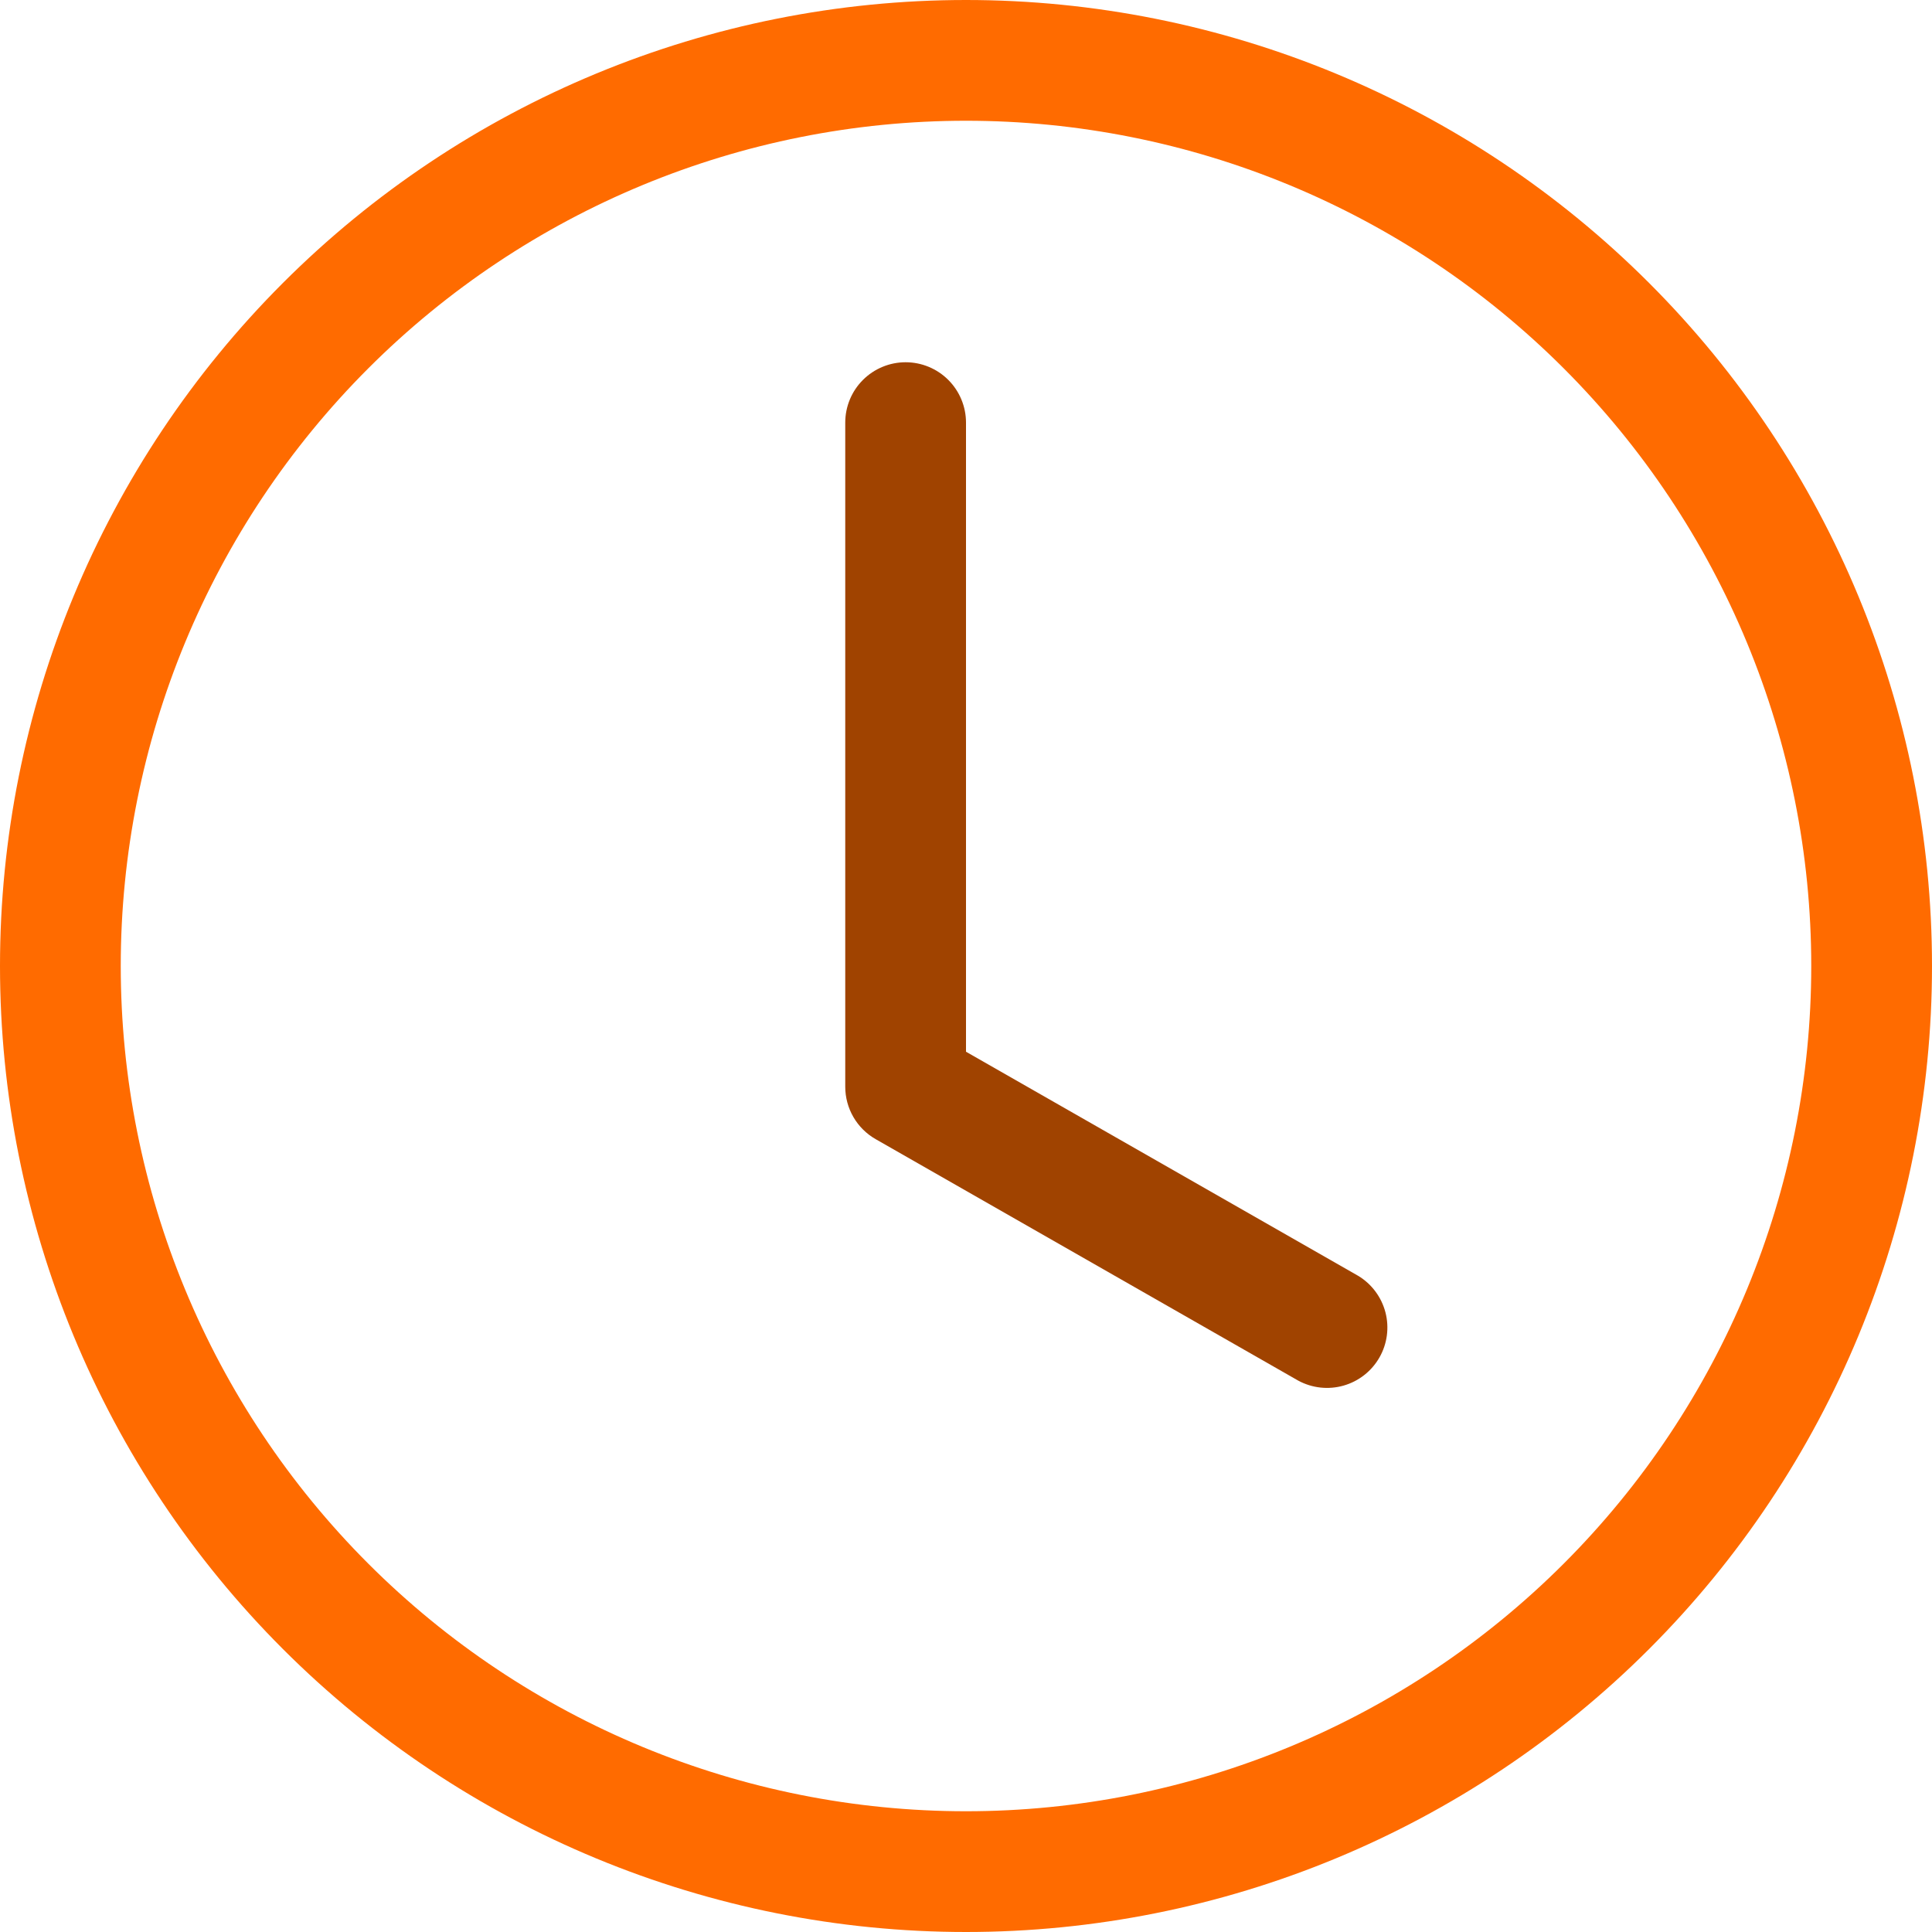
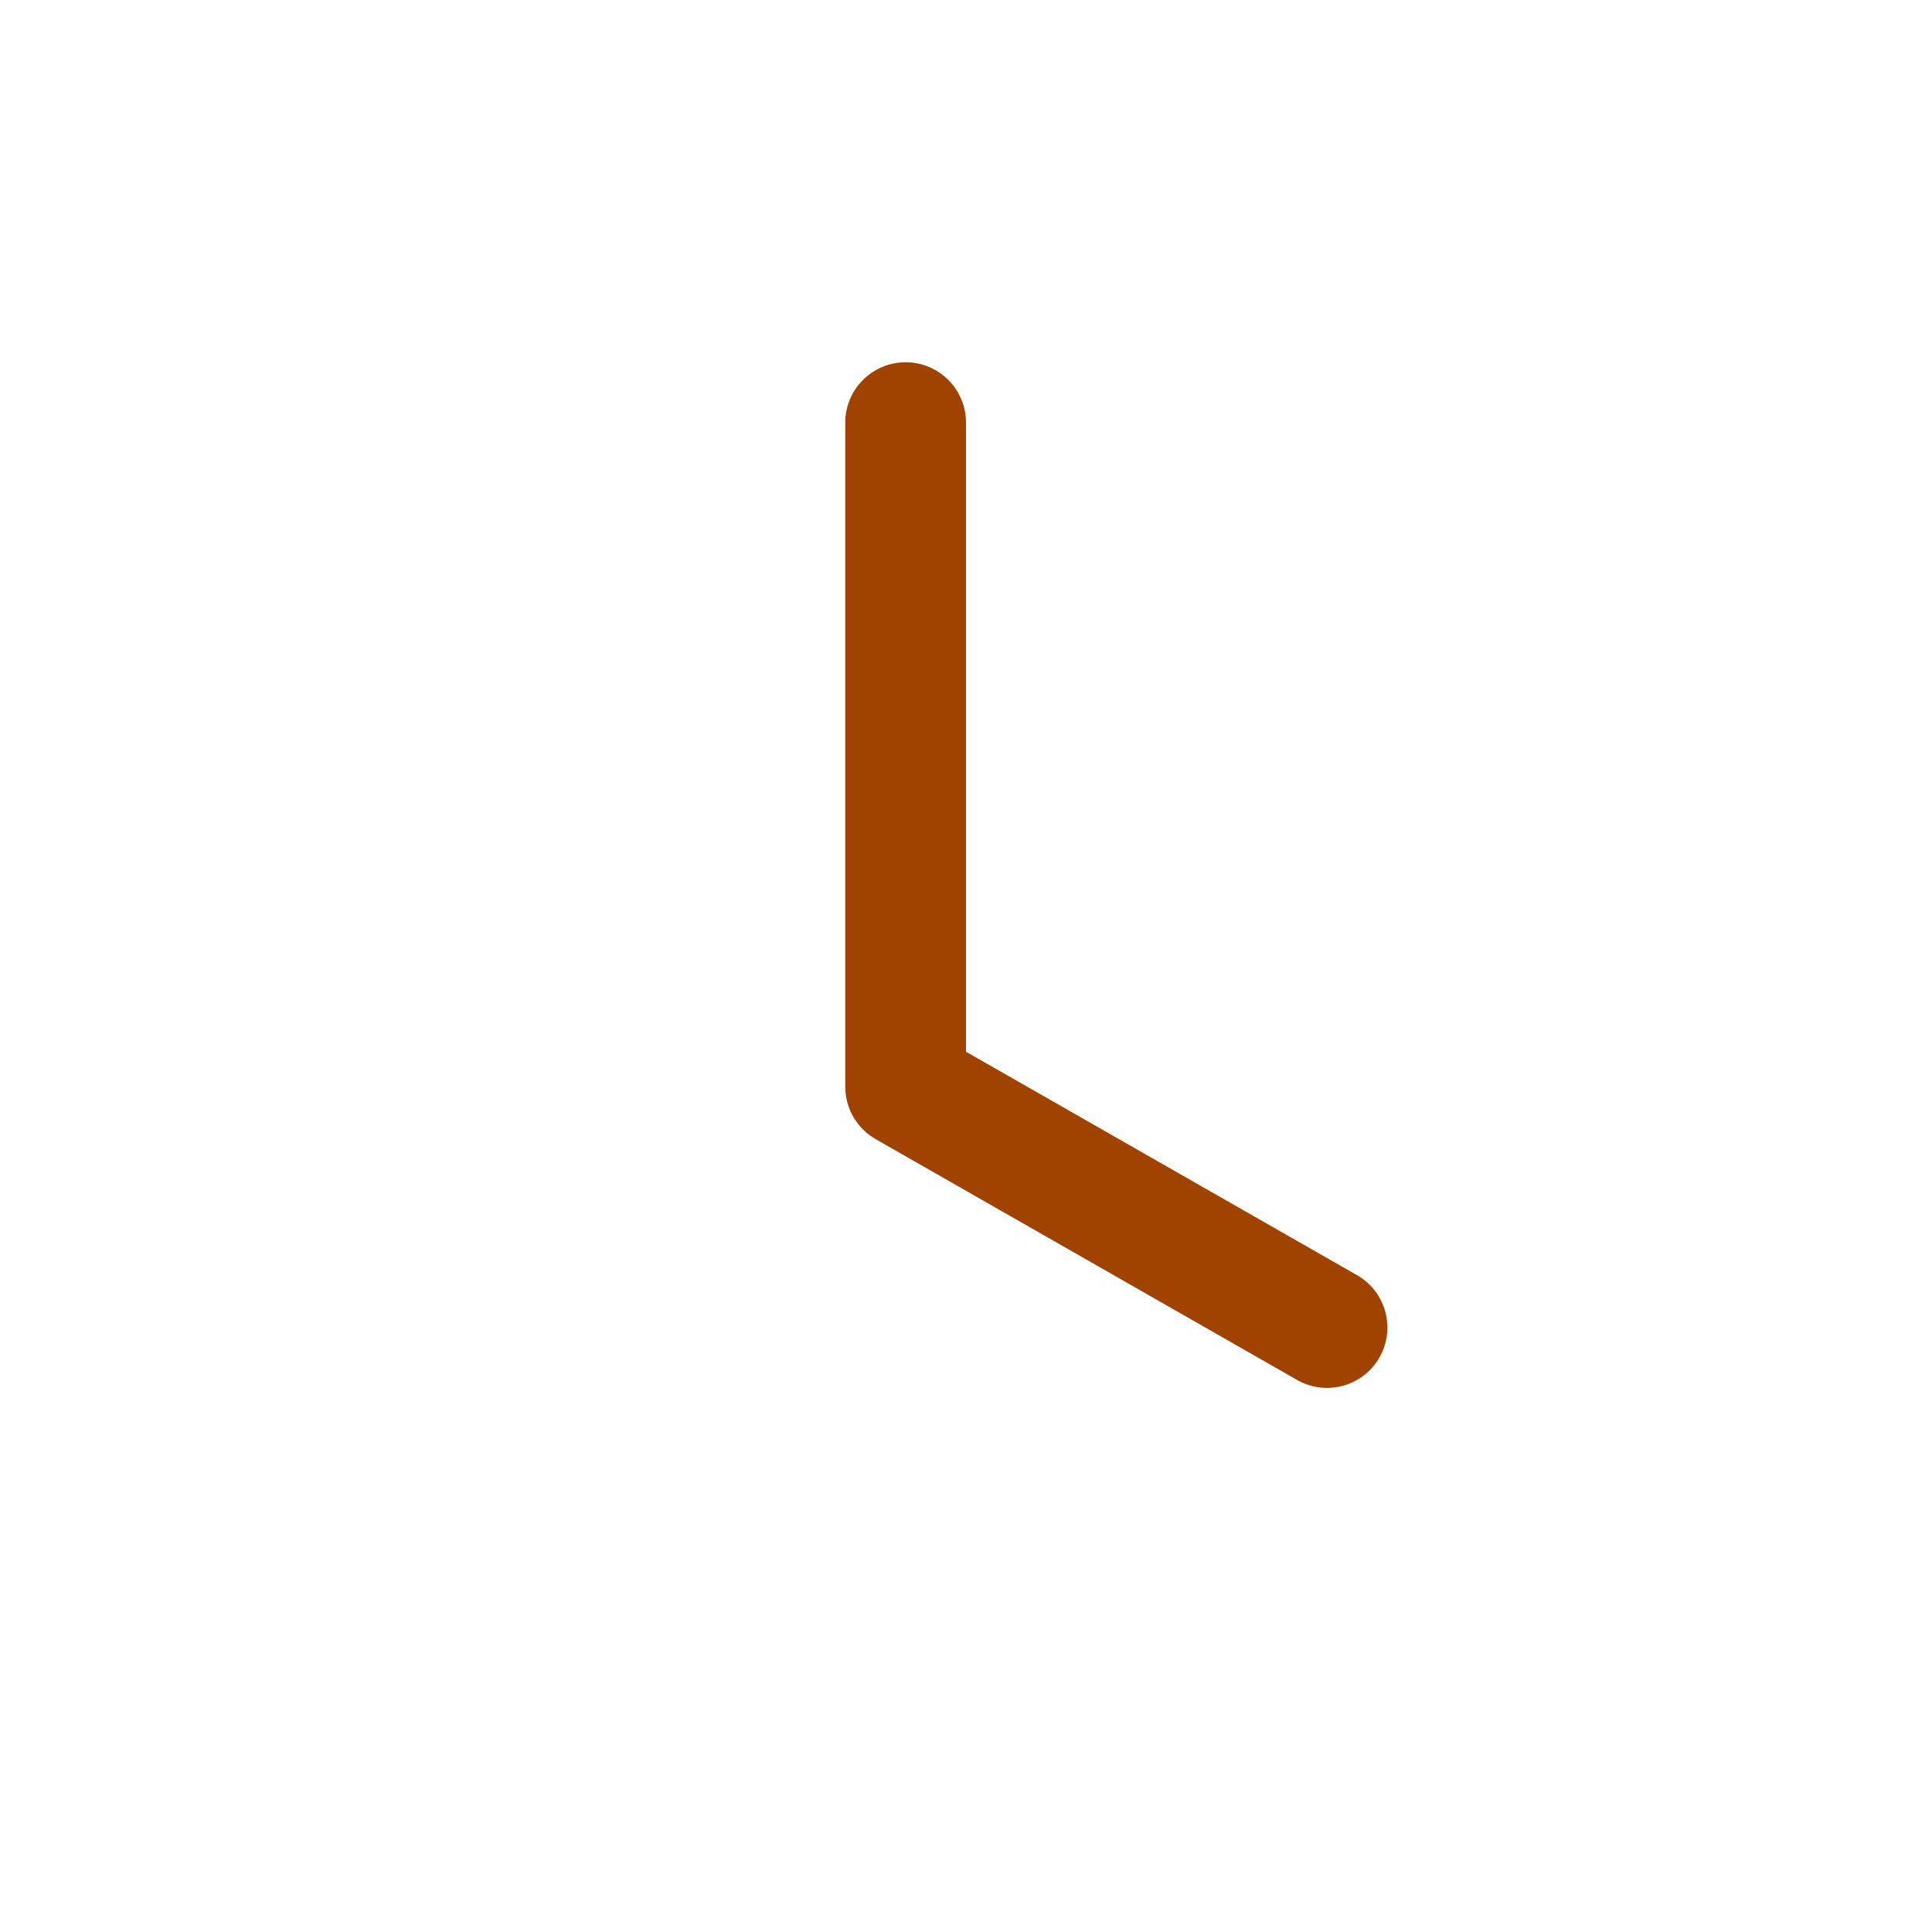
<svg xmlns="http://www.w3.org/2000/svg" width="78" height="78" viewBox="0 0 78 78" fill="none">
  <path d="M39 17.062C39 16.416 38.743 15.796 38.286 15.339C37.829 14.882 37.209 14.625 36.562 14.625C35.916 14.625 35.296 14.882 34.839 15.339C34.381 15.796 34.125 16.416 34.125 17.062V43.875C34.125 44.305 34.239 44.727 34.454 45.098C34.67 45.47 34.98 45.778 35.353 45.991L52.416 55.741C52.976 56.043 53.632 56.115 54.244 55.94C54.856 55.766 55.375 55.358 55.691 54.806C56.007 54.253 56.094 53.599 55.934 52.983C55.773 52.367 55.379 51.838 54.834 51.509L39 42.461V17.062Z" fill="#A04300" />
-   <path d="M39 78C49.343 78 59.263 73.891 66.577 66.577C73.891 59.263 78 49.343 78 39C78 28.657 73.891 18.737 66.577 11.423C59.263 4.109 49.343 0 39 0C28.657 0 18.737 4.109 11.423 11.423C4.109 18.737 0 28.657 0 39C0 49.343 4.109 59.263 11.423 66.577C18.737 73.891 28.657 78 39 78ZM73.125 39C73.125 48.05 69.53 56.73 63.13 63.13C56.73 69.53 48.05 73.125 39 73.125C29.95 73.125 21.27 69.53 14.87 63.13C8.47 56.73 4.875 48.05 4.875 39C4.875 29.95 8.47 21.27 14.87 14.87C21.27 8.47 29.95 4.875 39 4.875C48.05 4.875 56.73 8.47 63.13 14.87C69.53 21.27 73.125 29.95 73.125 39Z" fill="#FF6B00" />
</svg>